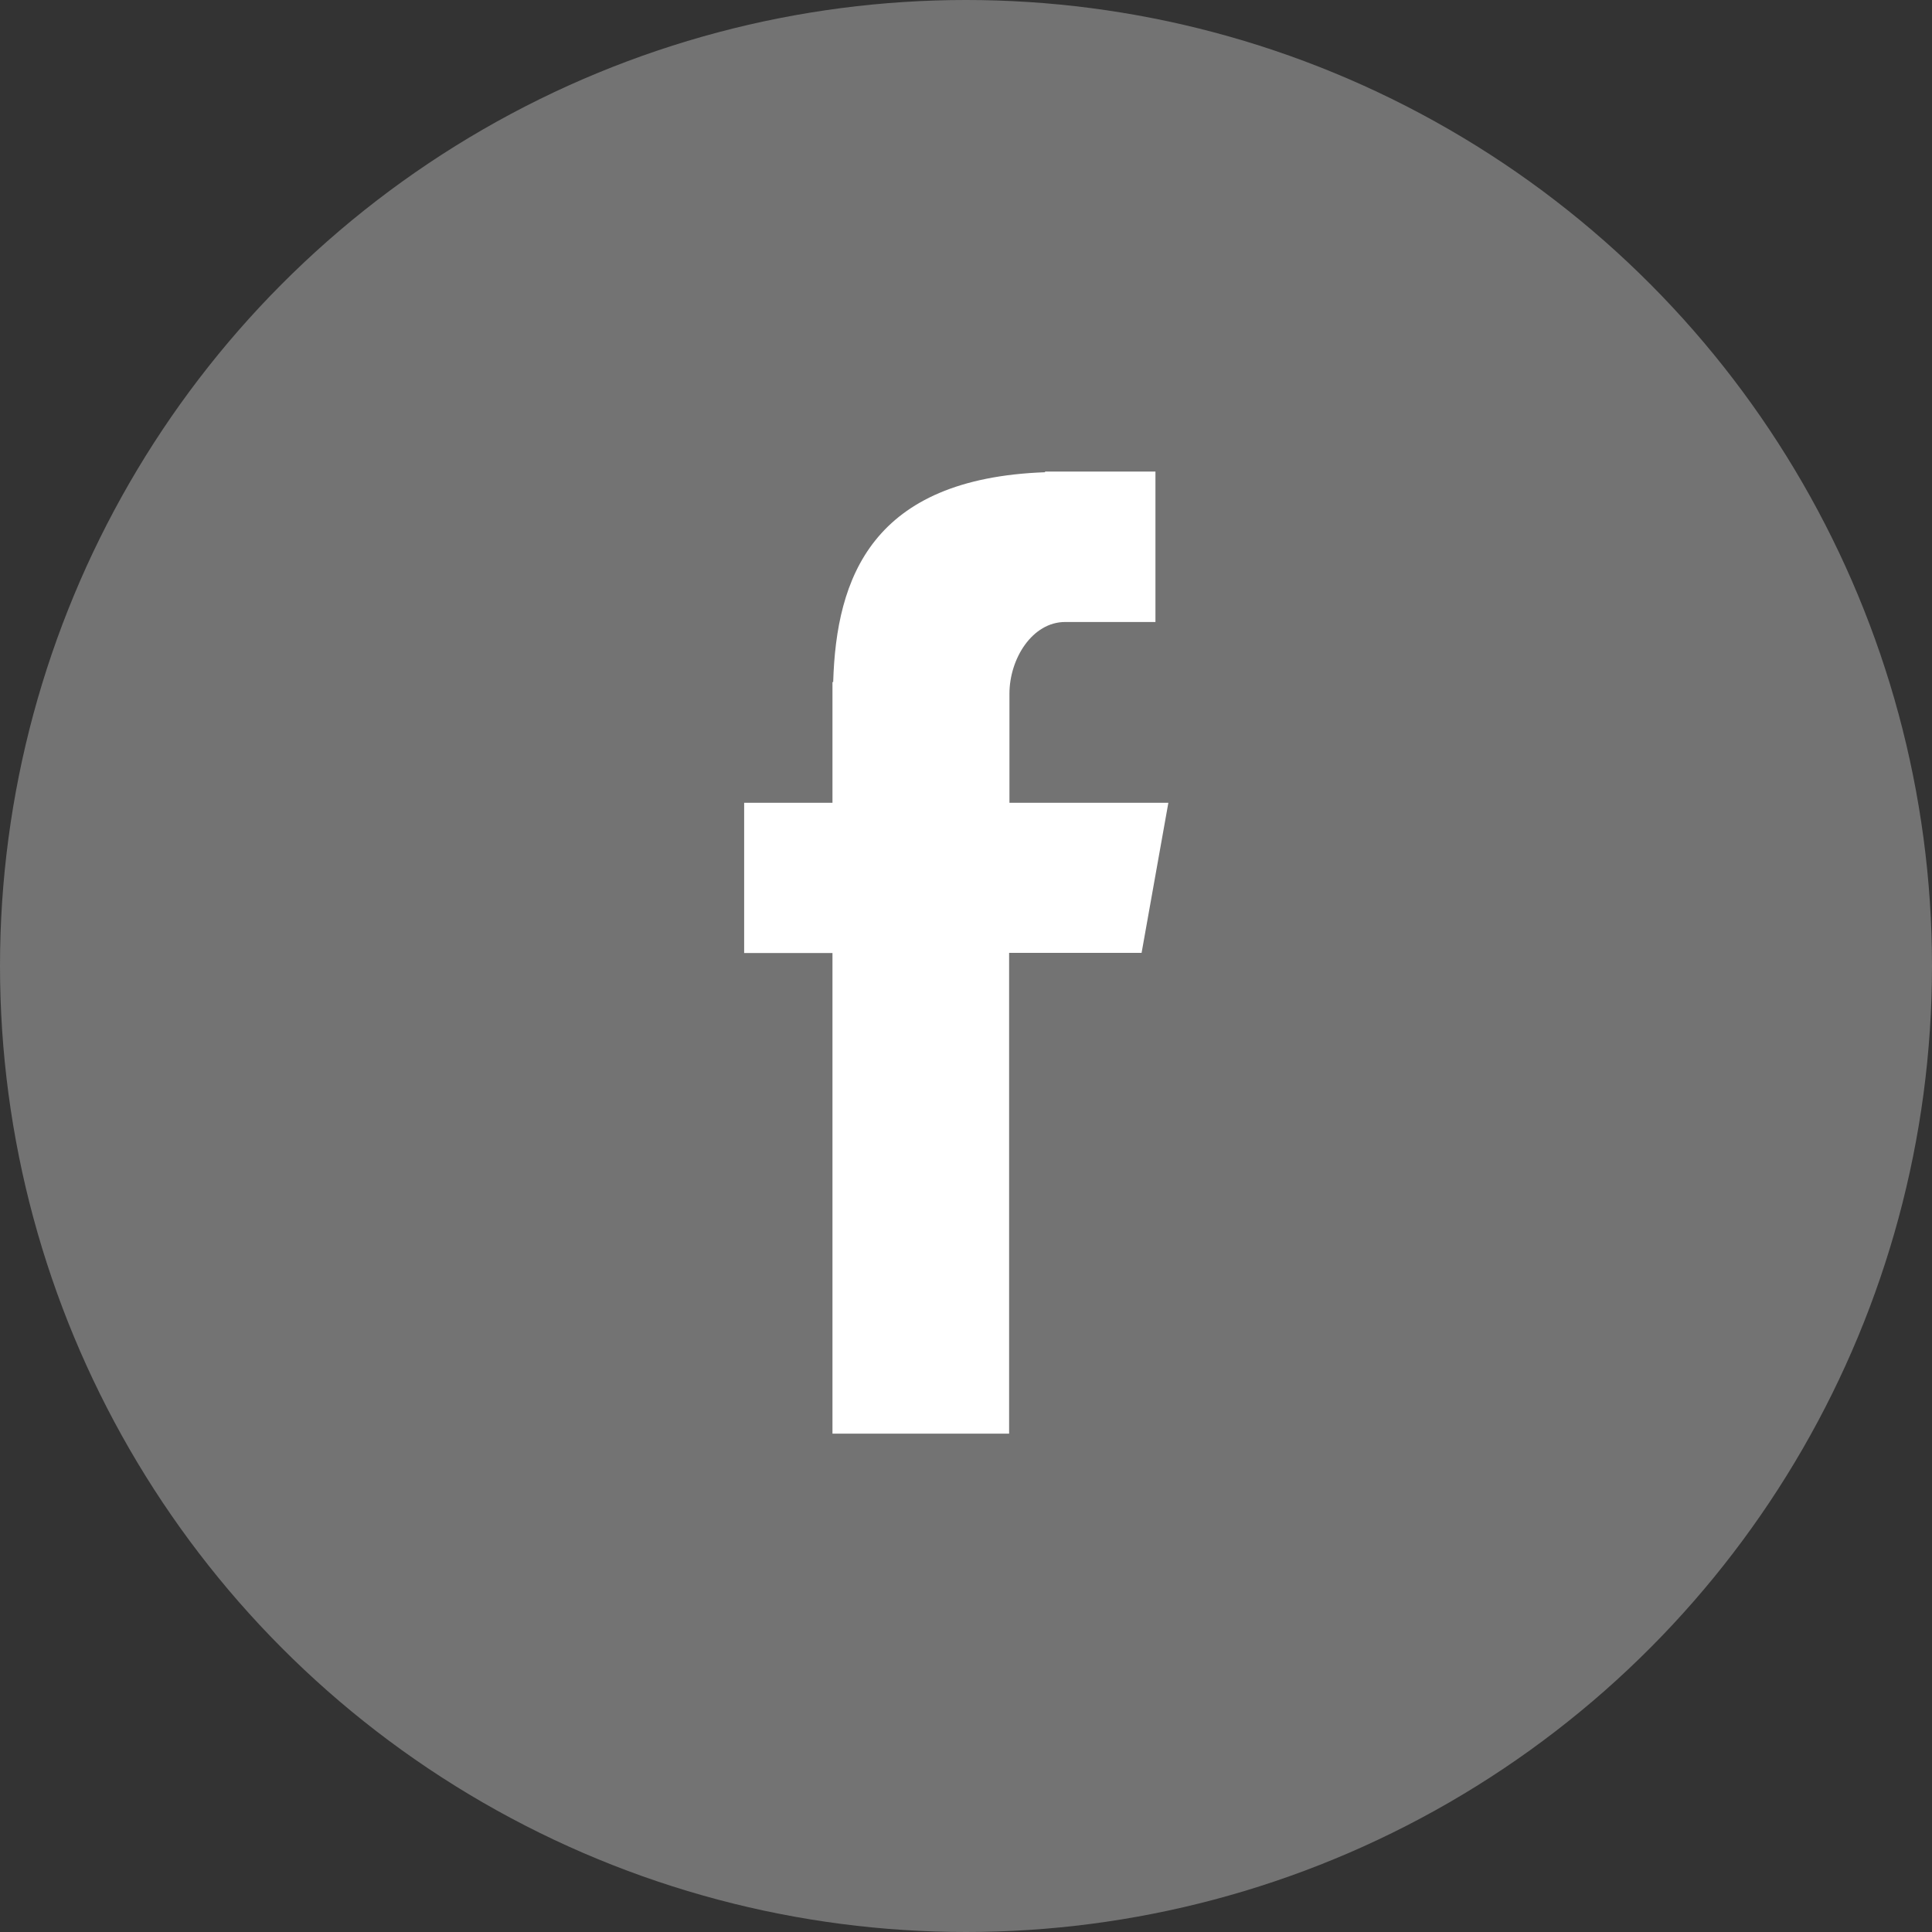
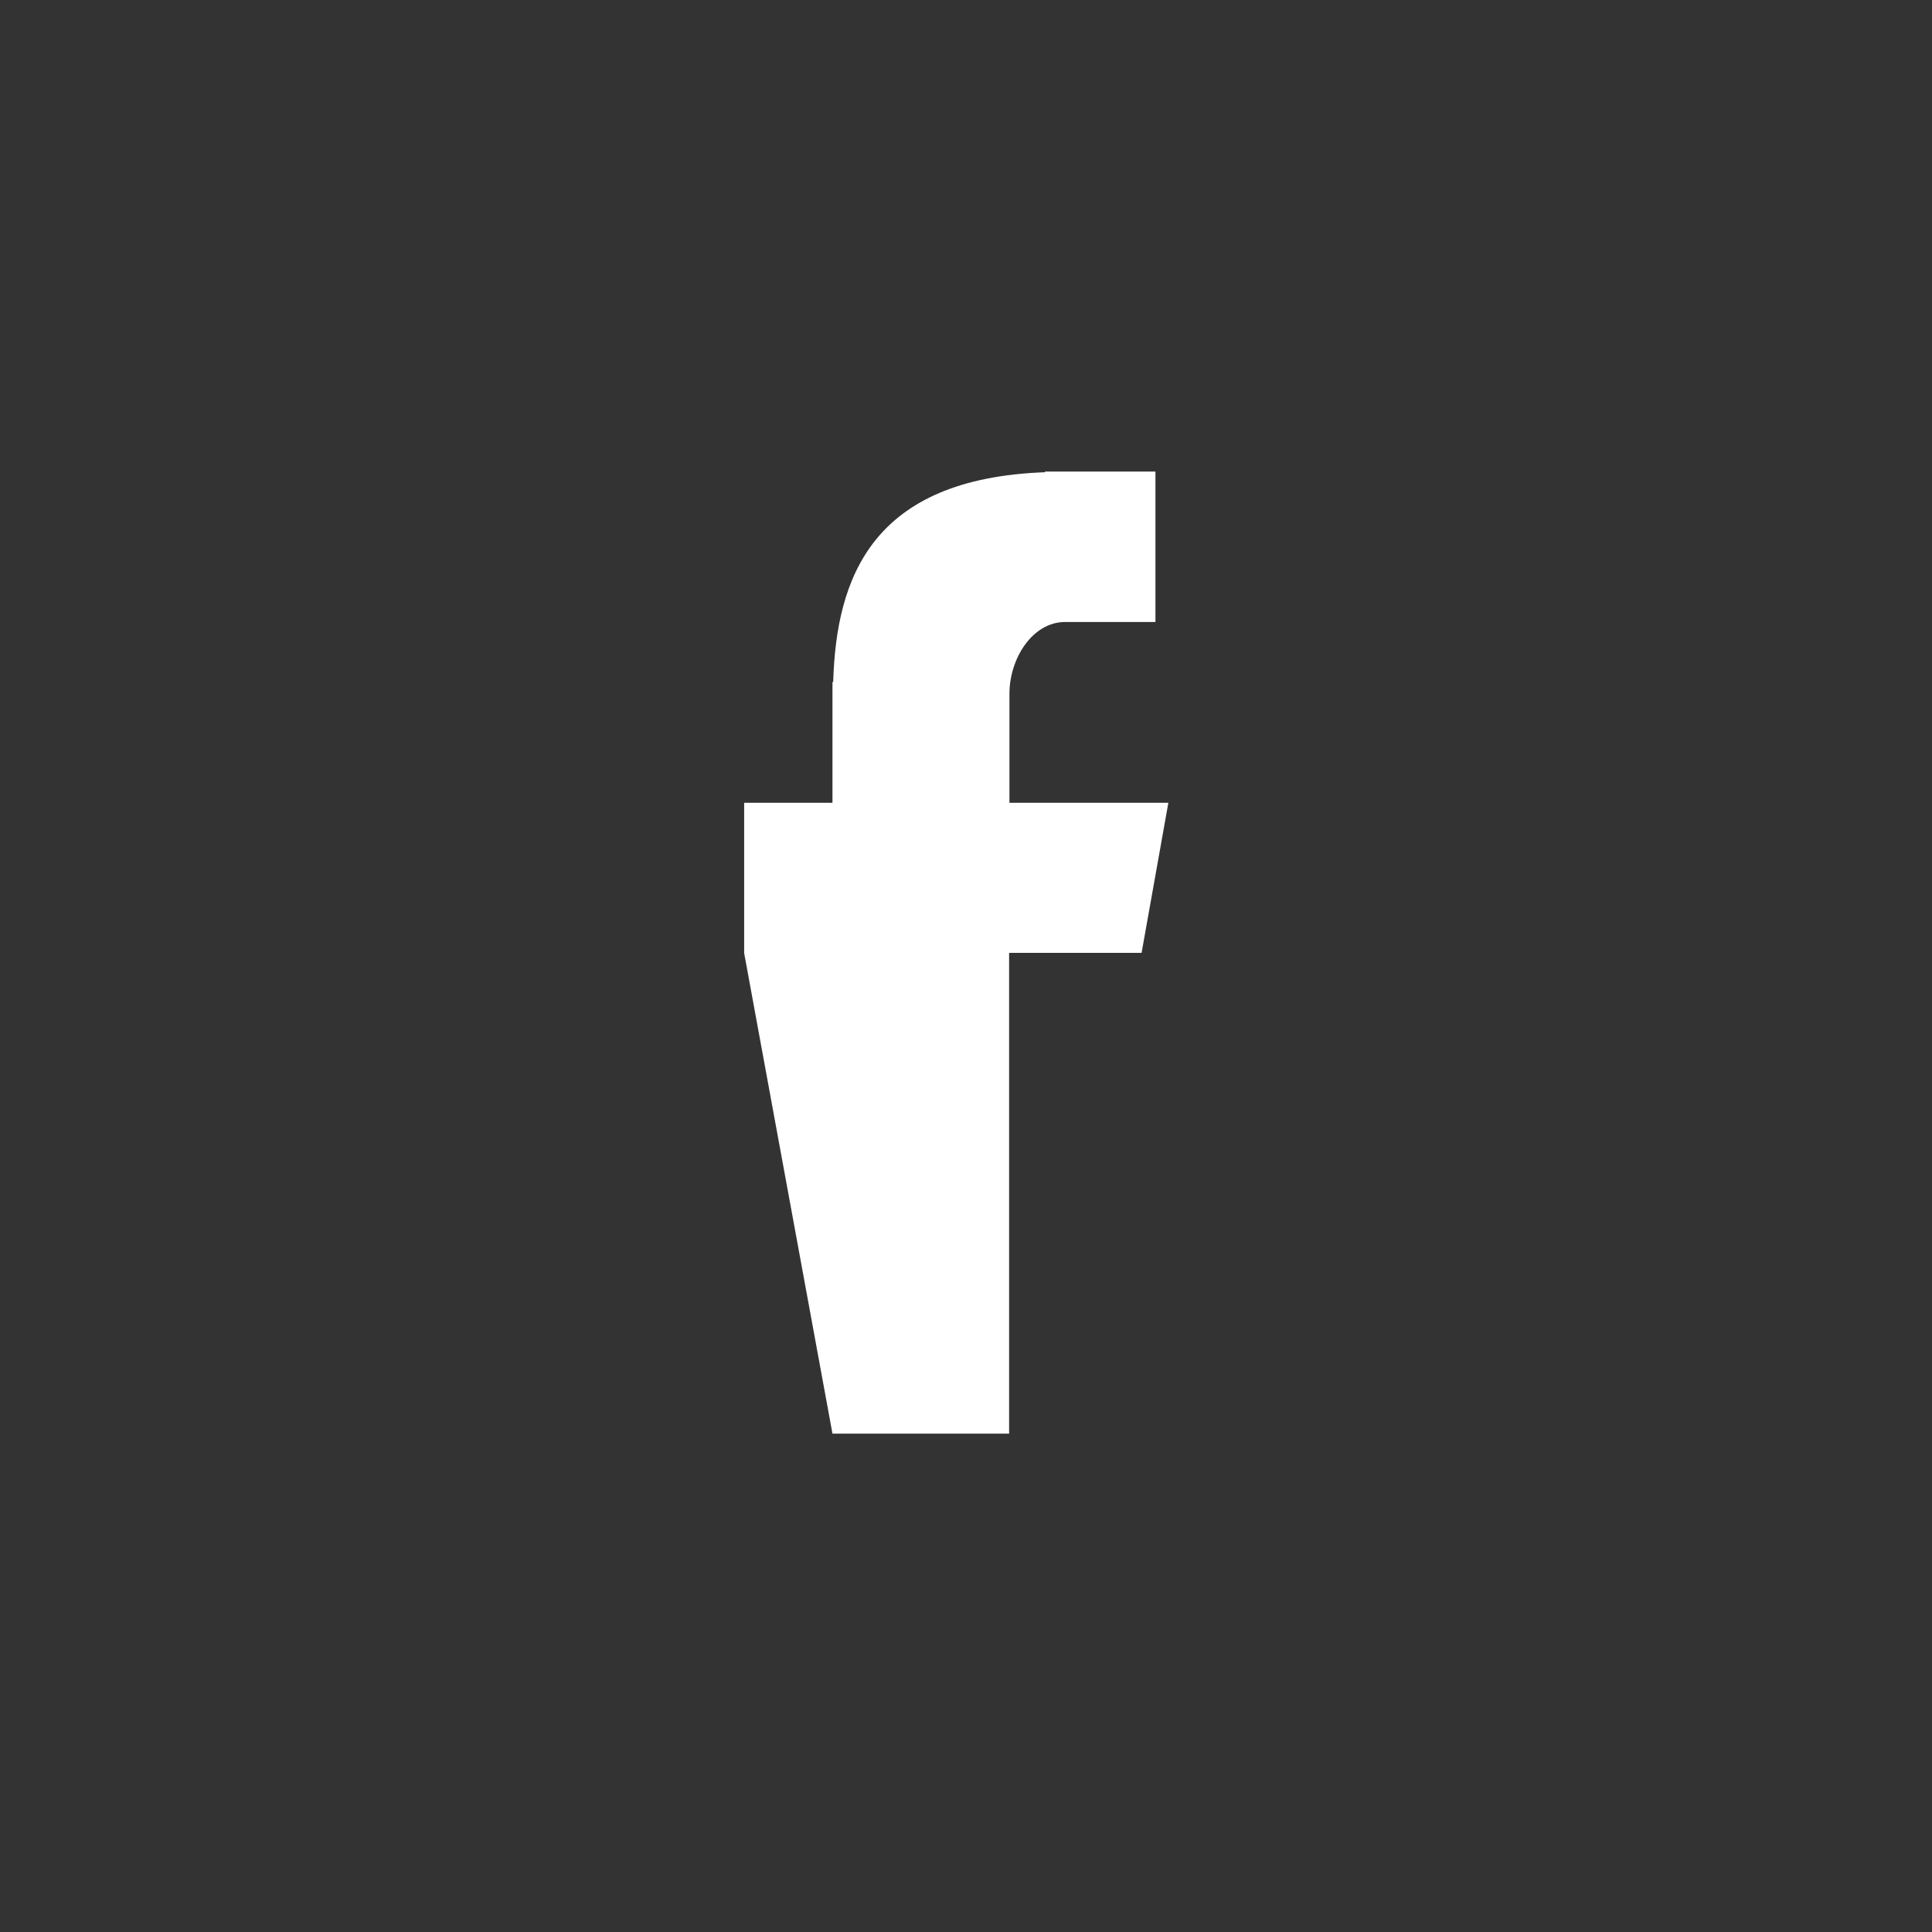
<svg xmlns="http://www.w3.org/2000/svg" id="fb" width="35" height="35" viewBox="0 0 35 35">
  <rect x="0" y="0" width="35" height="35" fill="#333333" stroke="none" />
-   <ellipse id="Oval-1" cx="17.5" cy="17.5" rx="17.5" ry="17.5" transform="translate(0 0)" fill="#9e9e9e" opacity="0.594" />
-   <path id="Fill-4" d="M28.6,34.429h3.2v-8.71h2.4L34.685,23H31.806V21.025c0-.636.415-1.3,1.009-1.3h1.636V17h-2v.012c-3.137.113-3.782,1.911-3.838,3.8H28.6V23H27v2.722h1.6Z" transform="translate(-13.519 -8.457)" fill="#fff" fill-rule="evenodd" />
+   <path id="Fill-4" d="M28.6,34.429h3.2v-8.71h2.4L34.685,23H31.806V21.025c0-.636.415-1.3,1.009-1.3h1.636V17h-2v.012c-3.137.113-3.782,1.911-3.838,3.8H28.6V23H27v2.722Z" transform="translate(-13.519 -8.457)" fill="#fff" fill-rule="evenodd" />
</svg>